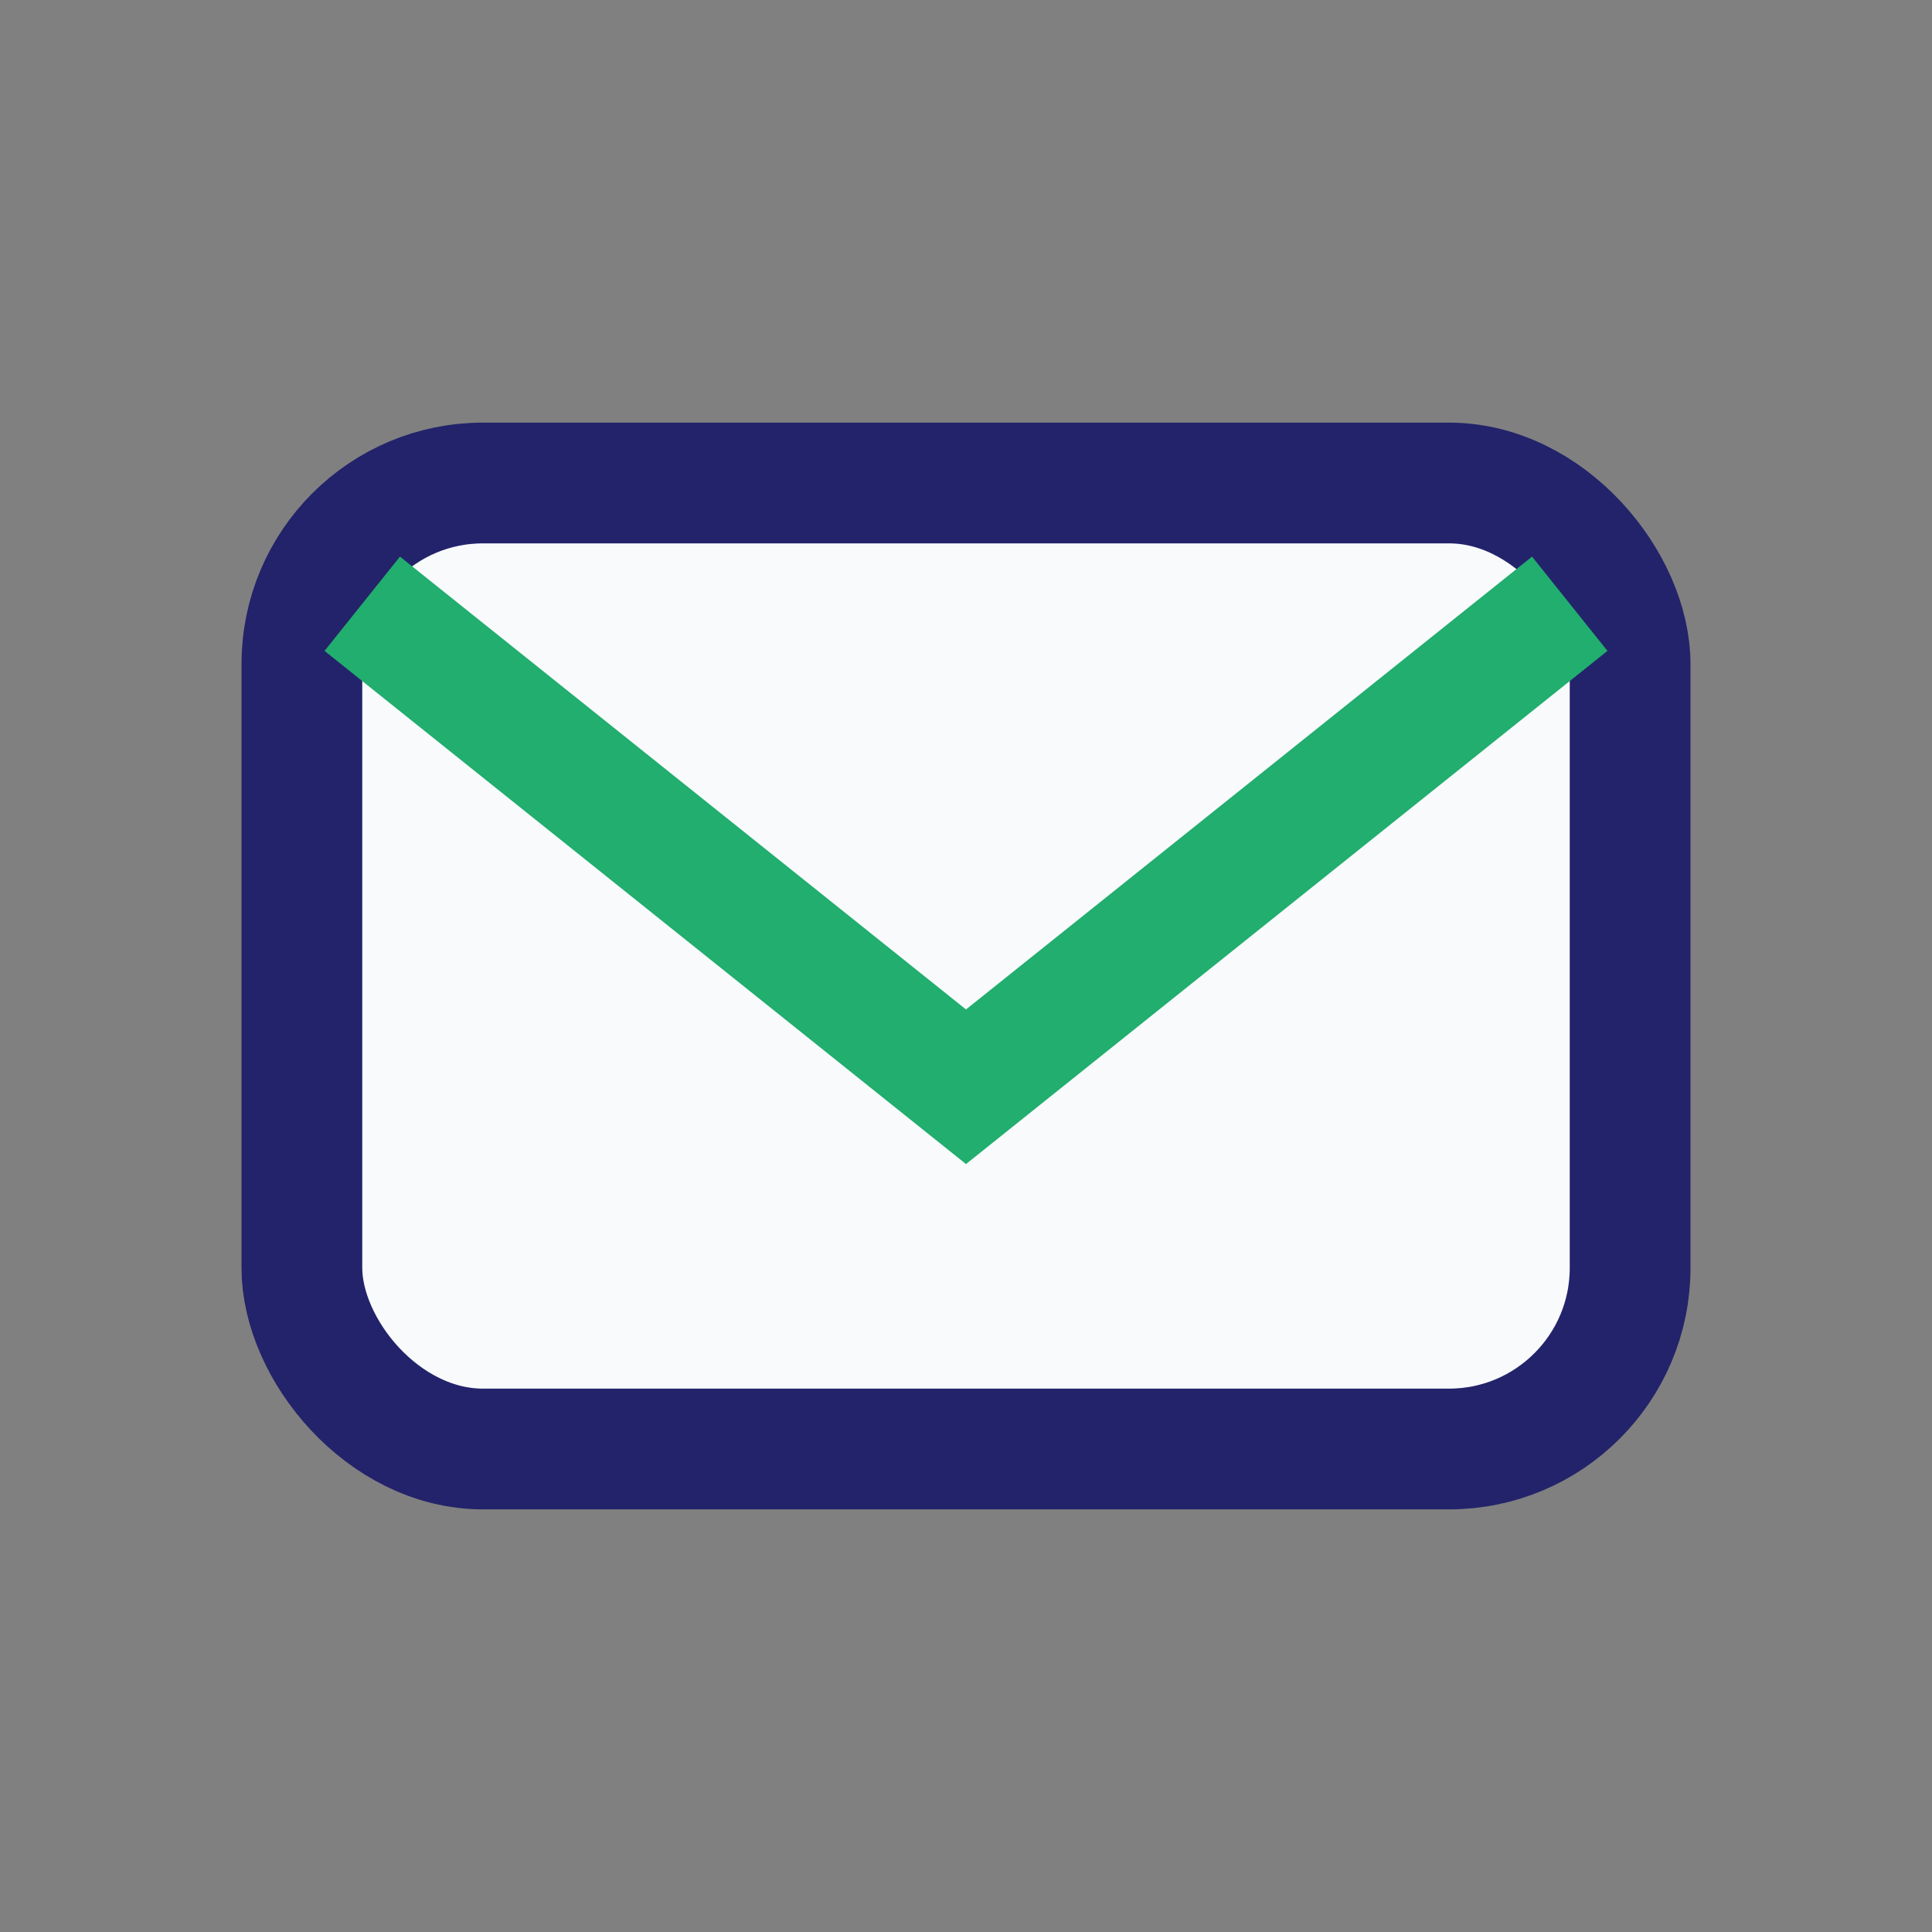
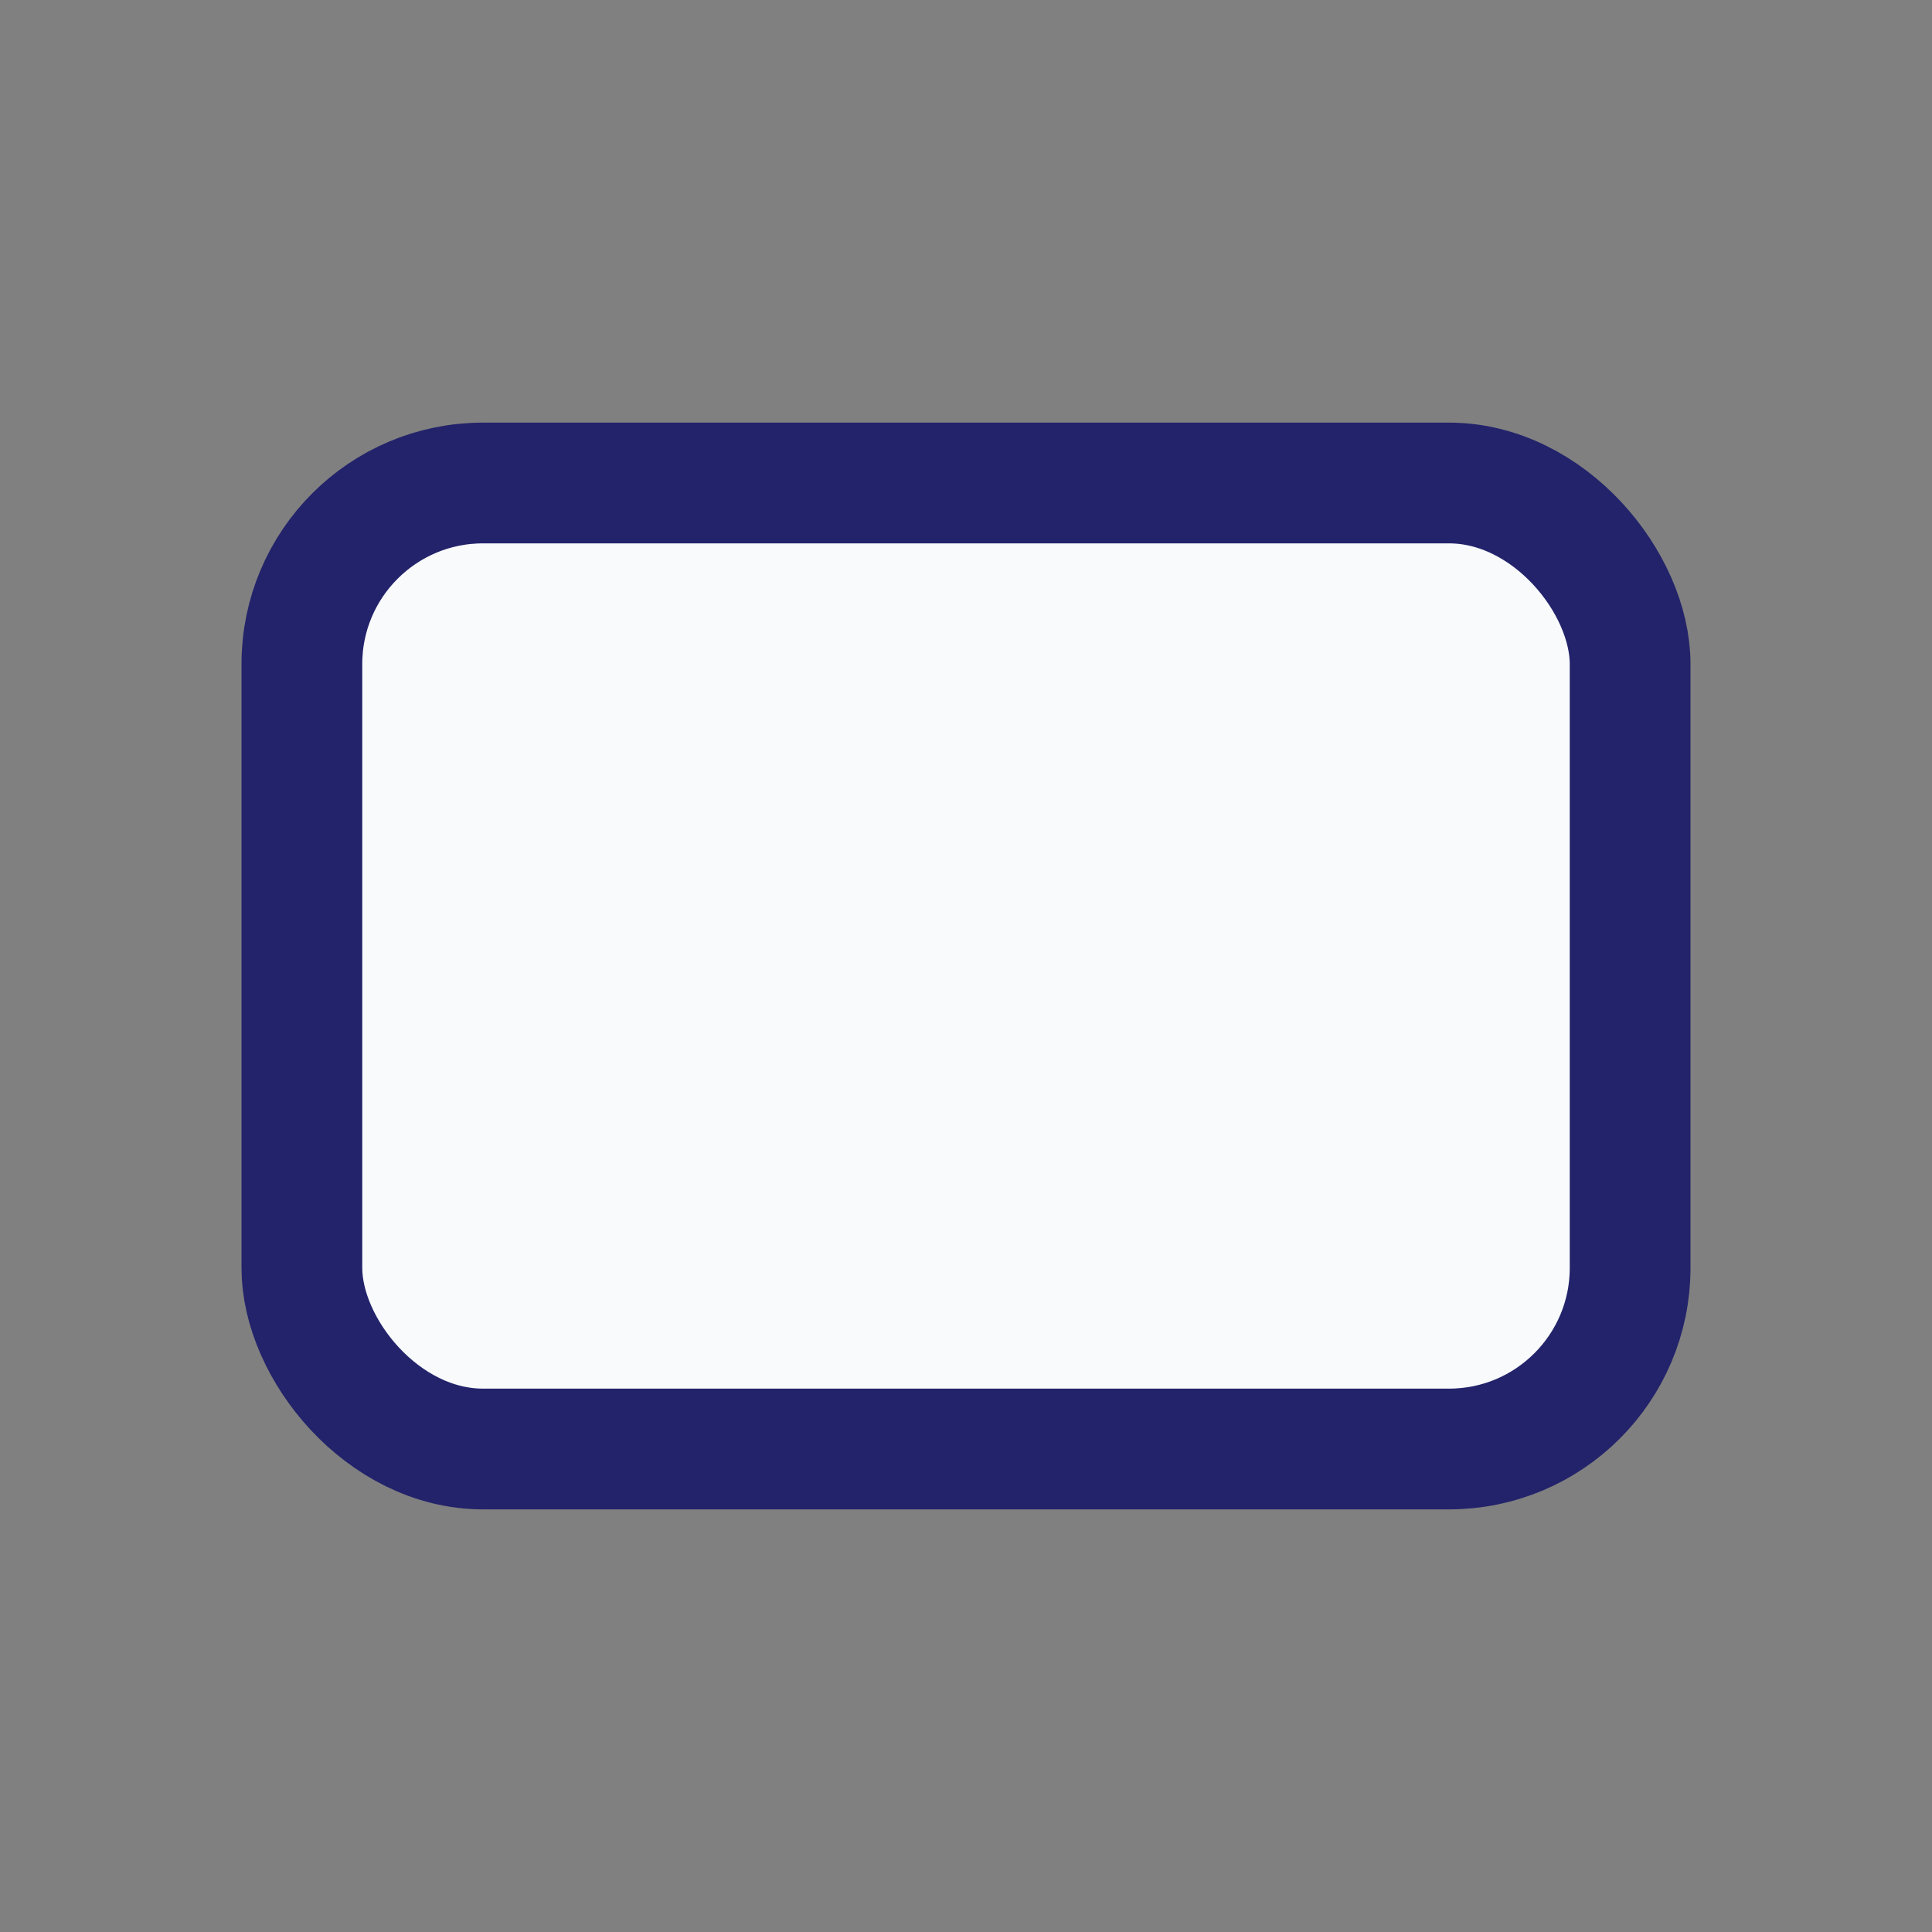
<svg xmlns="http://www.w3.org/2000/svg" width="32" height="32" viewBox="0 0 32 32">
  <rect x="0" y="0" width="32" height="32" fill="#808080" stroke="none" />
  <rect x="5" y="8" width="22" height="16" rx="3" fill="#F8FAFC" stroke="#23236B" stroke-width="2" />
-   <path d="M6 10l10 8 10-8" fill="none" stroke="#21AE6E" stroke-width="2" />
</svg>